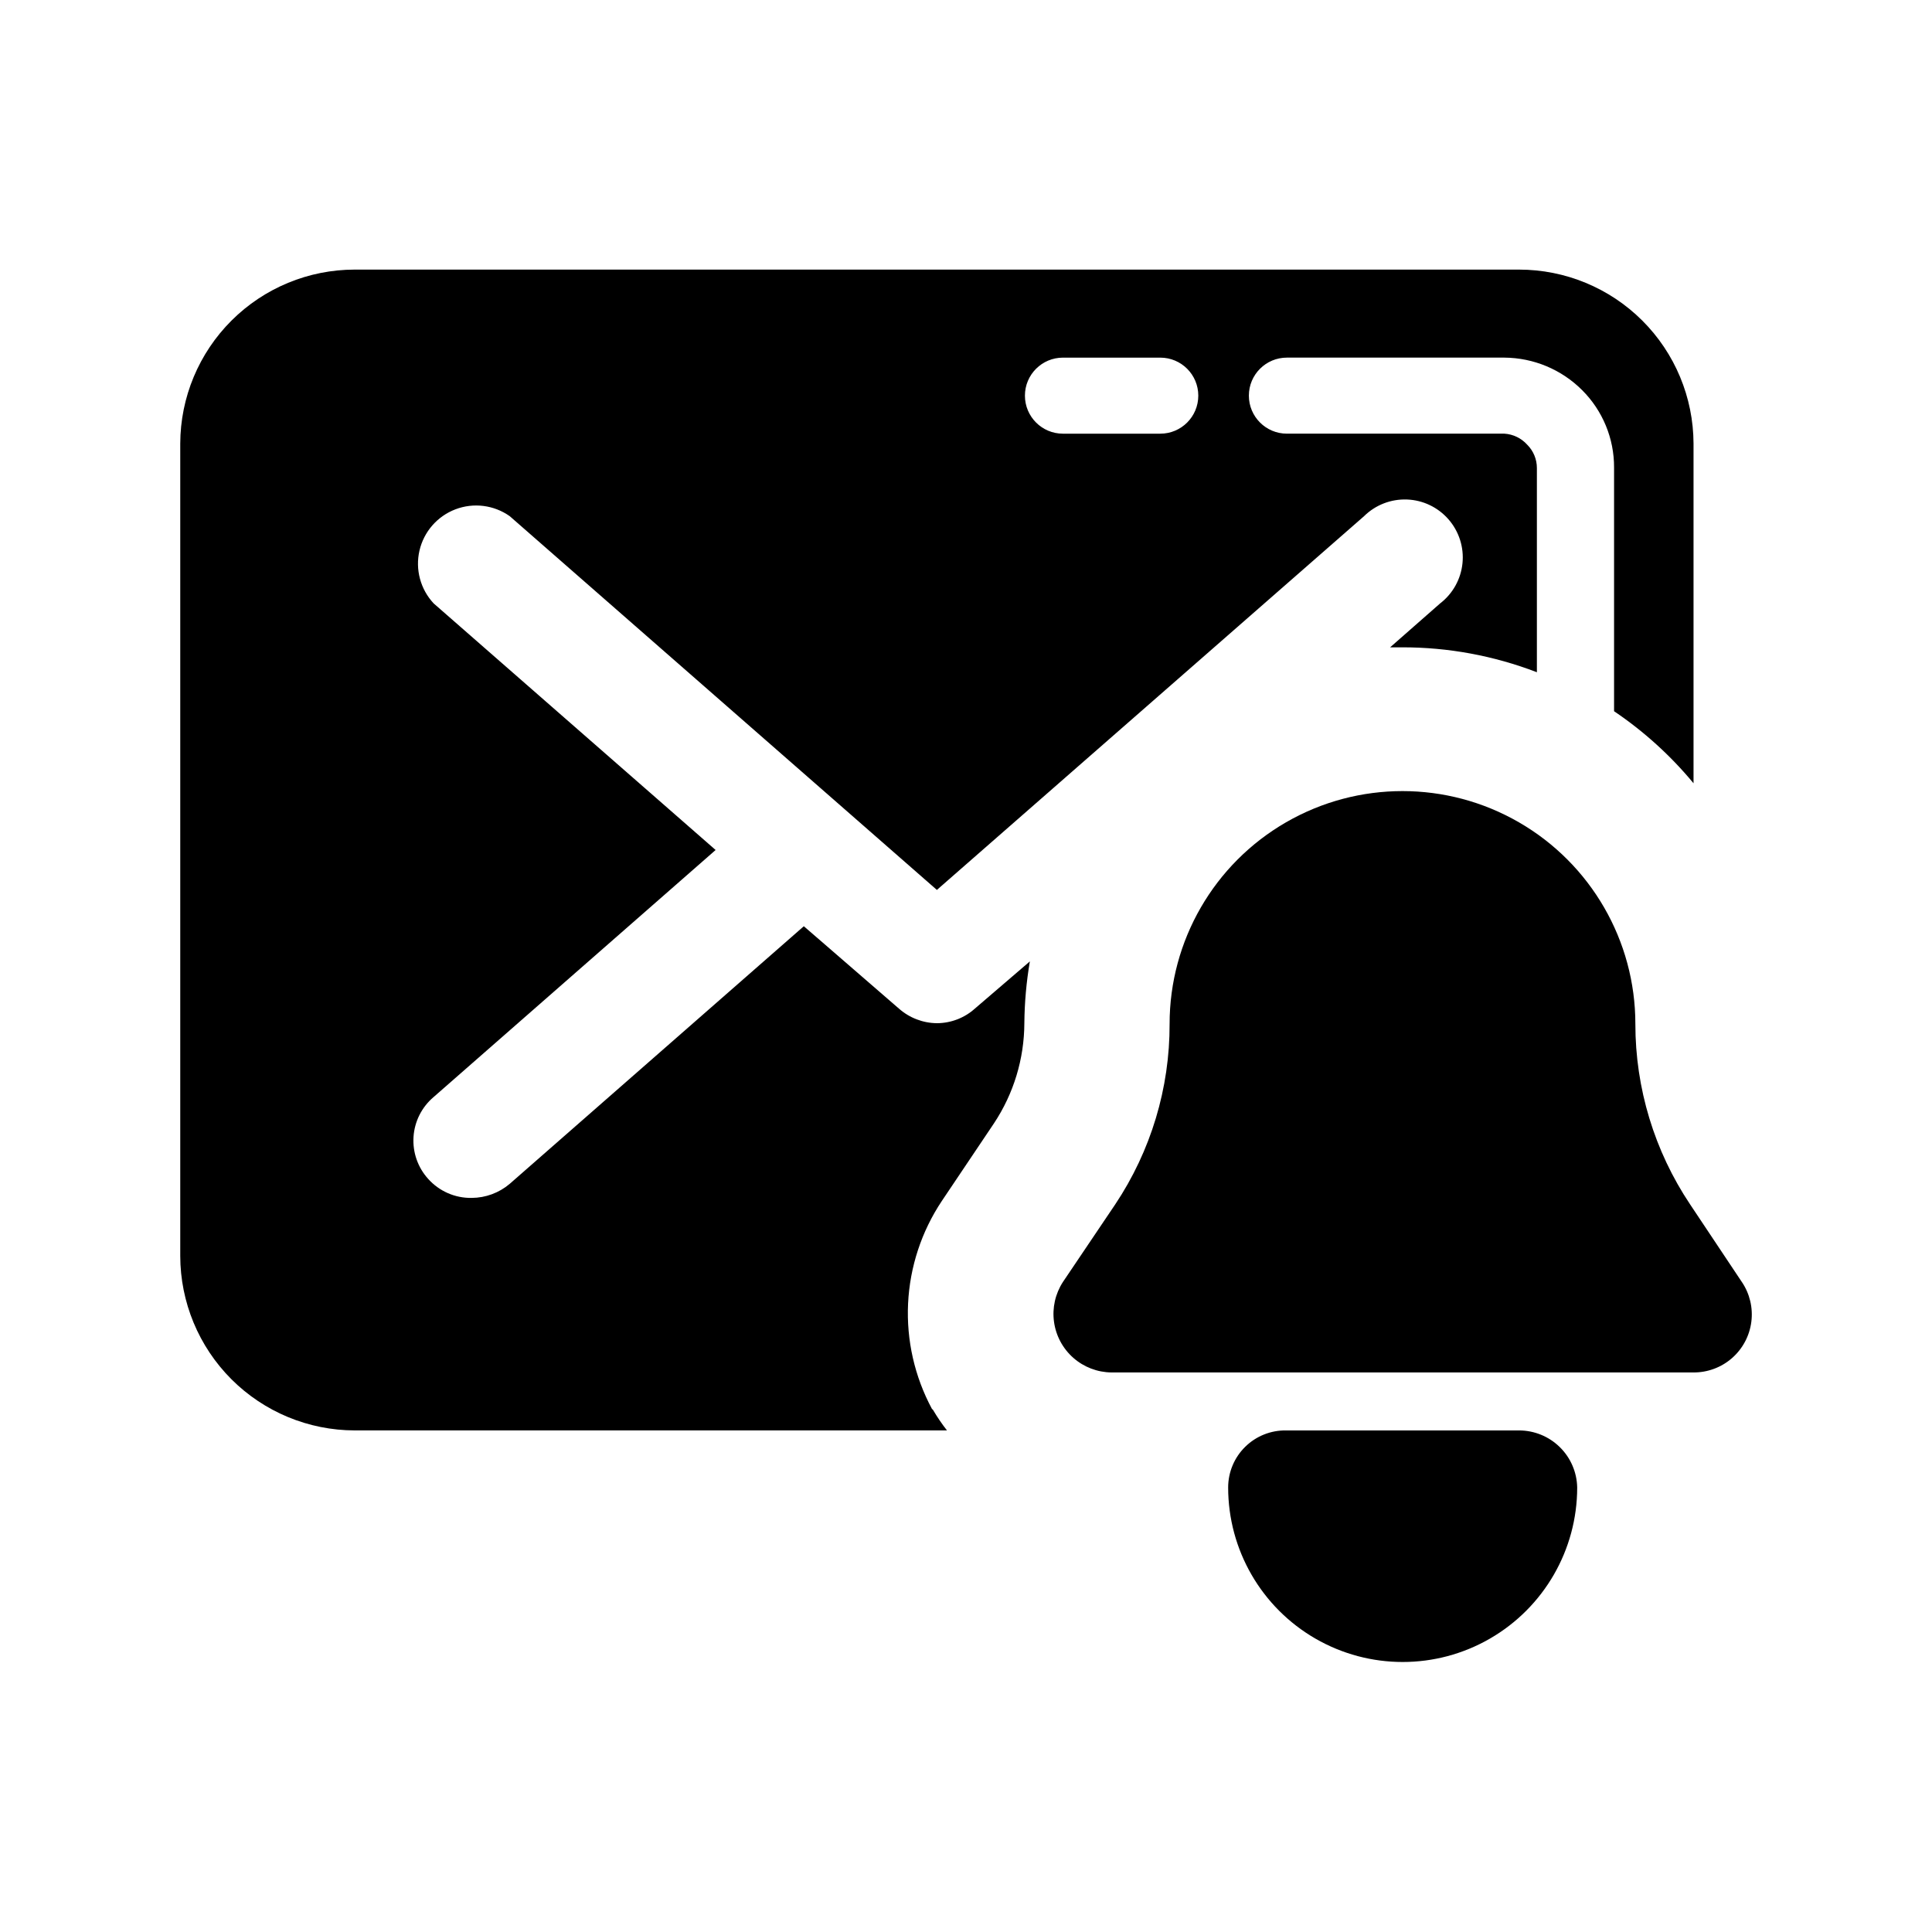
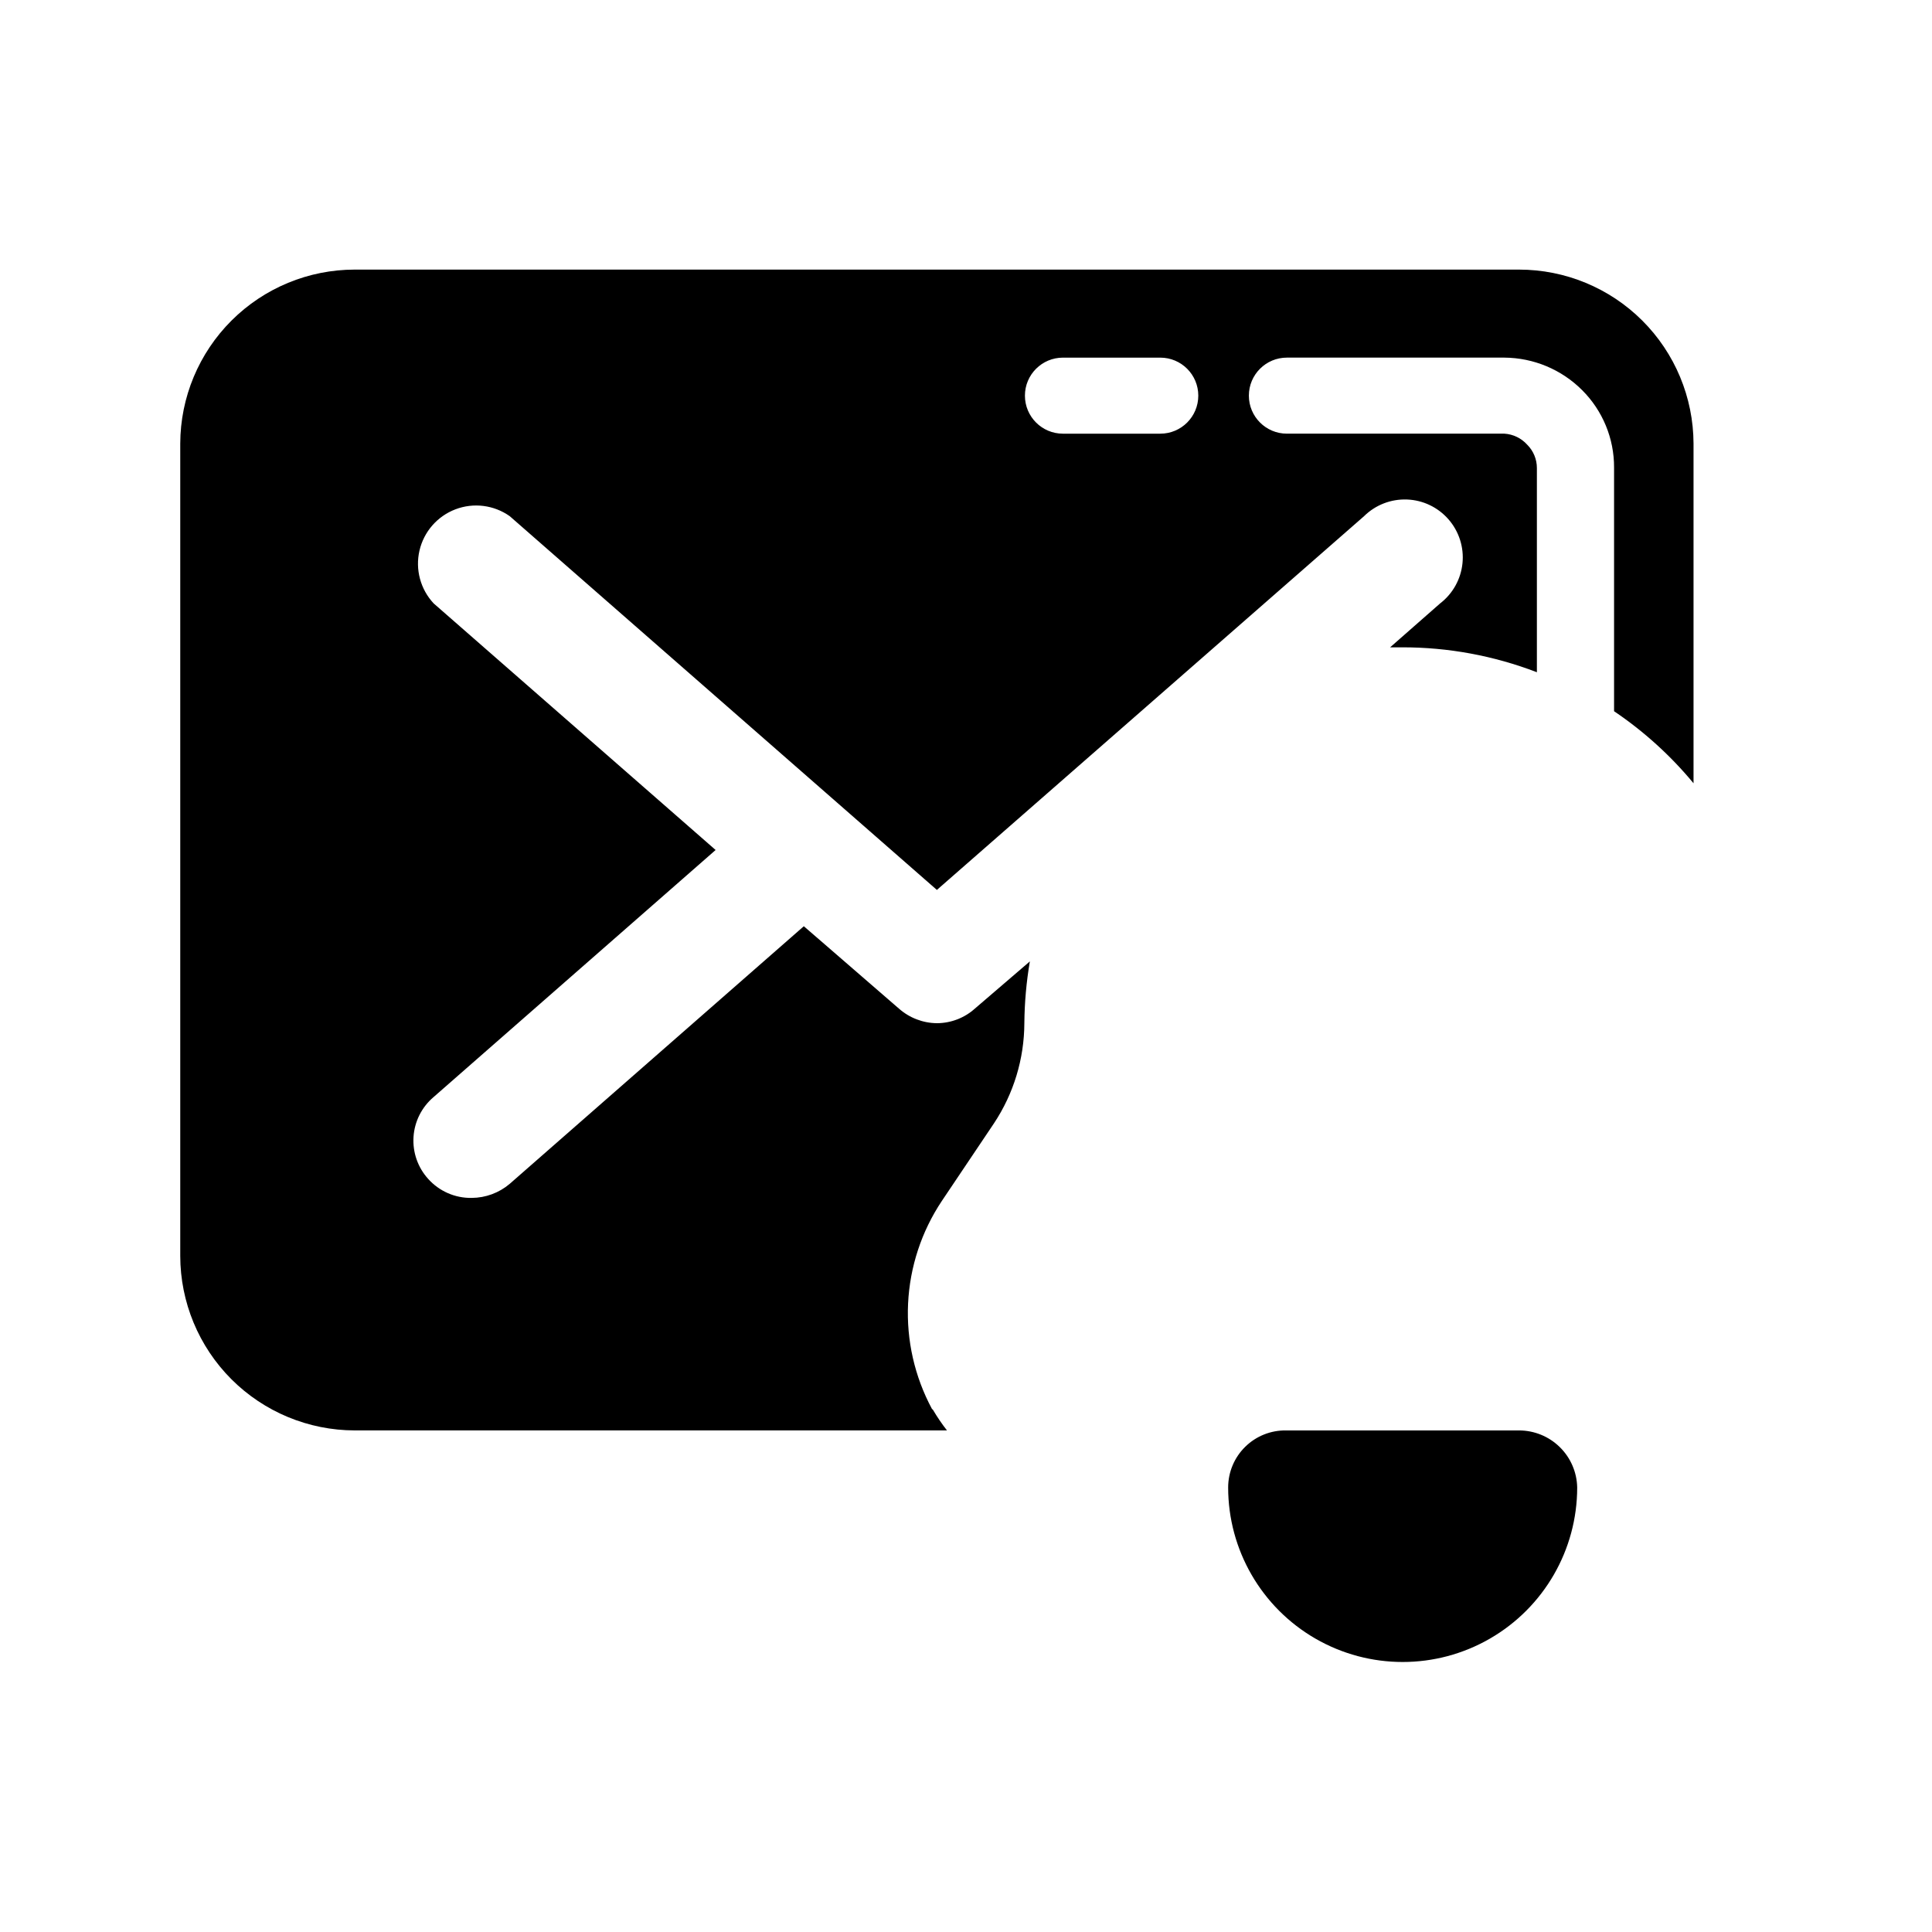
<svg xmlns="http://www.w3.org/2000/svg" fill="#000000" width="800px" height="800px" version="1.1" viewBox="144 144 512 512">
  <g>
-     <path d="m605.6 483.73-13.703-20.555c-9.465-14.148-14.512-30.789-14.508-47.812 0-22.047-11.766-42.422-30.859-53.445-19.094-11.027-42.621-11.027-61.715 0-19.098 11.023-30.859 31.398-30.859 53.445 0.051 17.016-4.965 33.66-14.41 47.812l-13.855 20.555c-2.031 3.125-2.871 6.871-2.367 10.562 0.504 3.691 2.316 7.078 5.109 9.543 2.793 2.461 6.383 3.84 10.105 3.879h154.27c3.75 0.016 7.375-1.336 10.195-3.805 2.816-2.465 4.641-5.879 5.117-9.598 0.48-3.715-0.414-7.477-2.516-10.582z" />
    <path d="m546.56 523.08h-61.668c-4.062-0.082-7.984 1.477-10.883 4.32-2.902 2.844-4.535 6.734-4.535 10.797 0 16.523 8.816 31.789 23.125 40.051 14.312 8.262 31.941 8.262 46.25 0 14.309-8.262 23.125-23.527 23.125-40.051-0.078-4.039-1.738-7.883-4.621-10.707-2.883-2.828-6.758-4.41-10.793-4.41z" />
    <path d="m425.69 258.93c-5.562 0-10.074-4.512-10.074-10.078 0-5.566 4.512-10.074 10.074-10.074h25.797c5.566 0 10.074 4.508 10.074 10.074 0 5.566-4.508 10.078-10.074 10.078zm-34.711 258.45c-4.602-8.562-6.789-18.215-6.328-27.922 0.465-9.707 3.555-19.109 8.949-27.195l13.805-20.555c5.227-7.871 8.027-17.102 8.059-26.551 0.051-5.488 0.539-10.965 1.461-16.375l-14.559 12.496c-2.766 2.488-6.356 3.871-10.078 3.879-3.715-0.035-7.293-1.414-10.074-3.879l-25.191-21.816-77.938 68.266c-2.816 2.391-6.383 3.711-10.078 3.731-4.394 0.078-8.605-1.762-11.535-5.039-2.75-3.031-4.148-7.047-3.883-11.133 0.266-4.082 2.176-7.883 5.293-10.531l74.766-65.496-74.715-65.344c-3.512-3.75-4.922-9-3.766-14.004 1.156-5.004 4.731-9.105 9.527-10.934 4.801-1.832 10.195-1.152 14.391 1.812l113.2 99.051 113.21-99.051c3.019-2.977 7.133-4.574 11.371-4.414 4.238 0.156 8.219 2.062 11.004 5.258s4.129 7.402 3.707 11.621-2.566 8.078-5.93 10.66l-13.25 11.637h3.176c12.211-0.02 24.32 2.219 35.719 6.602v-54.109c0.004-2.324-0.922-4.559-2.57-6.195-1.555-1.73-3.727-2.781-6.047-2.922h-57.633c-5.566 0-10.078-4.512-10.078-10.078 0-5.566 4.512-10.074 10.078-10.074h57.633c7.734 0.051 15.137 3.144 20.605 8.613 5.457 5.445 8.508 12.848 8.465 20.555v64.539c7.894 5.328 14.984 11.758 21.059 19.094v-90.031c-0.039-12.238-4.93-23.965-13.598-32.605-8.668-8.641-20.41-13.492-32.648-13.492h-308.54c-12.238 0-23.98 4.852-32.648 13.492-8.672 8.641-13.562 20.367-13.602 32.605v215.28c0.016 12.262 4.891 24.02 13.562 32.691 8.668 8.668 20.426 13.547 32.688 13.559h156.94c-1.363-1.746-2.609-3.578-3.731-5.492z" />
  </g>
</svg>